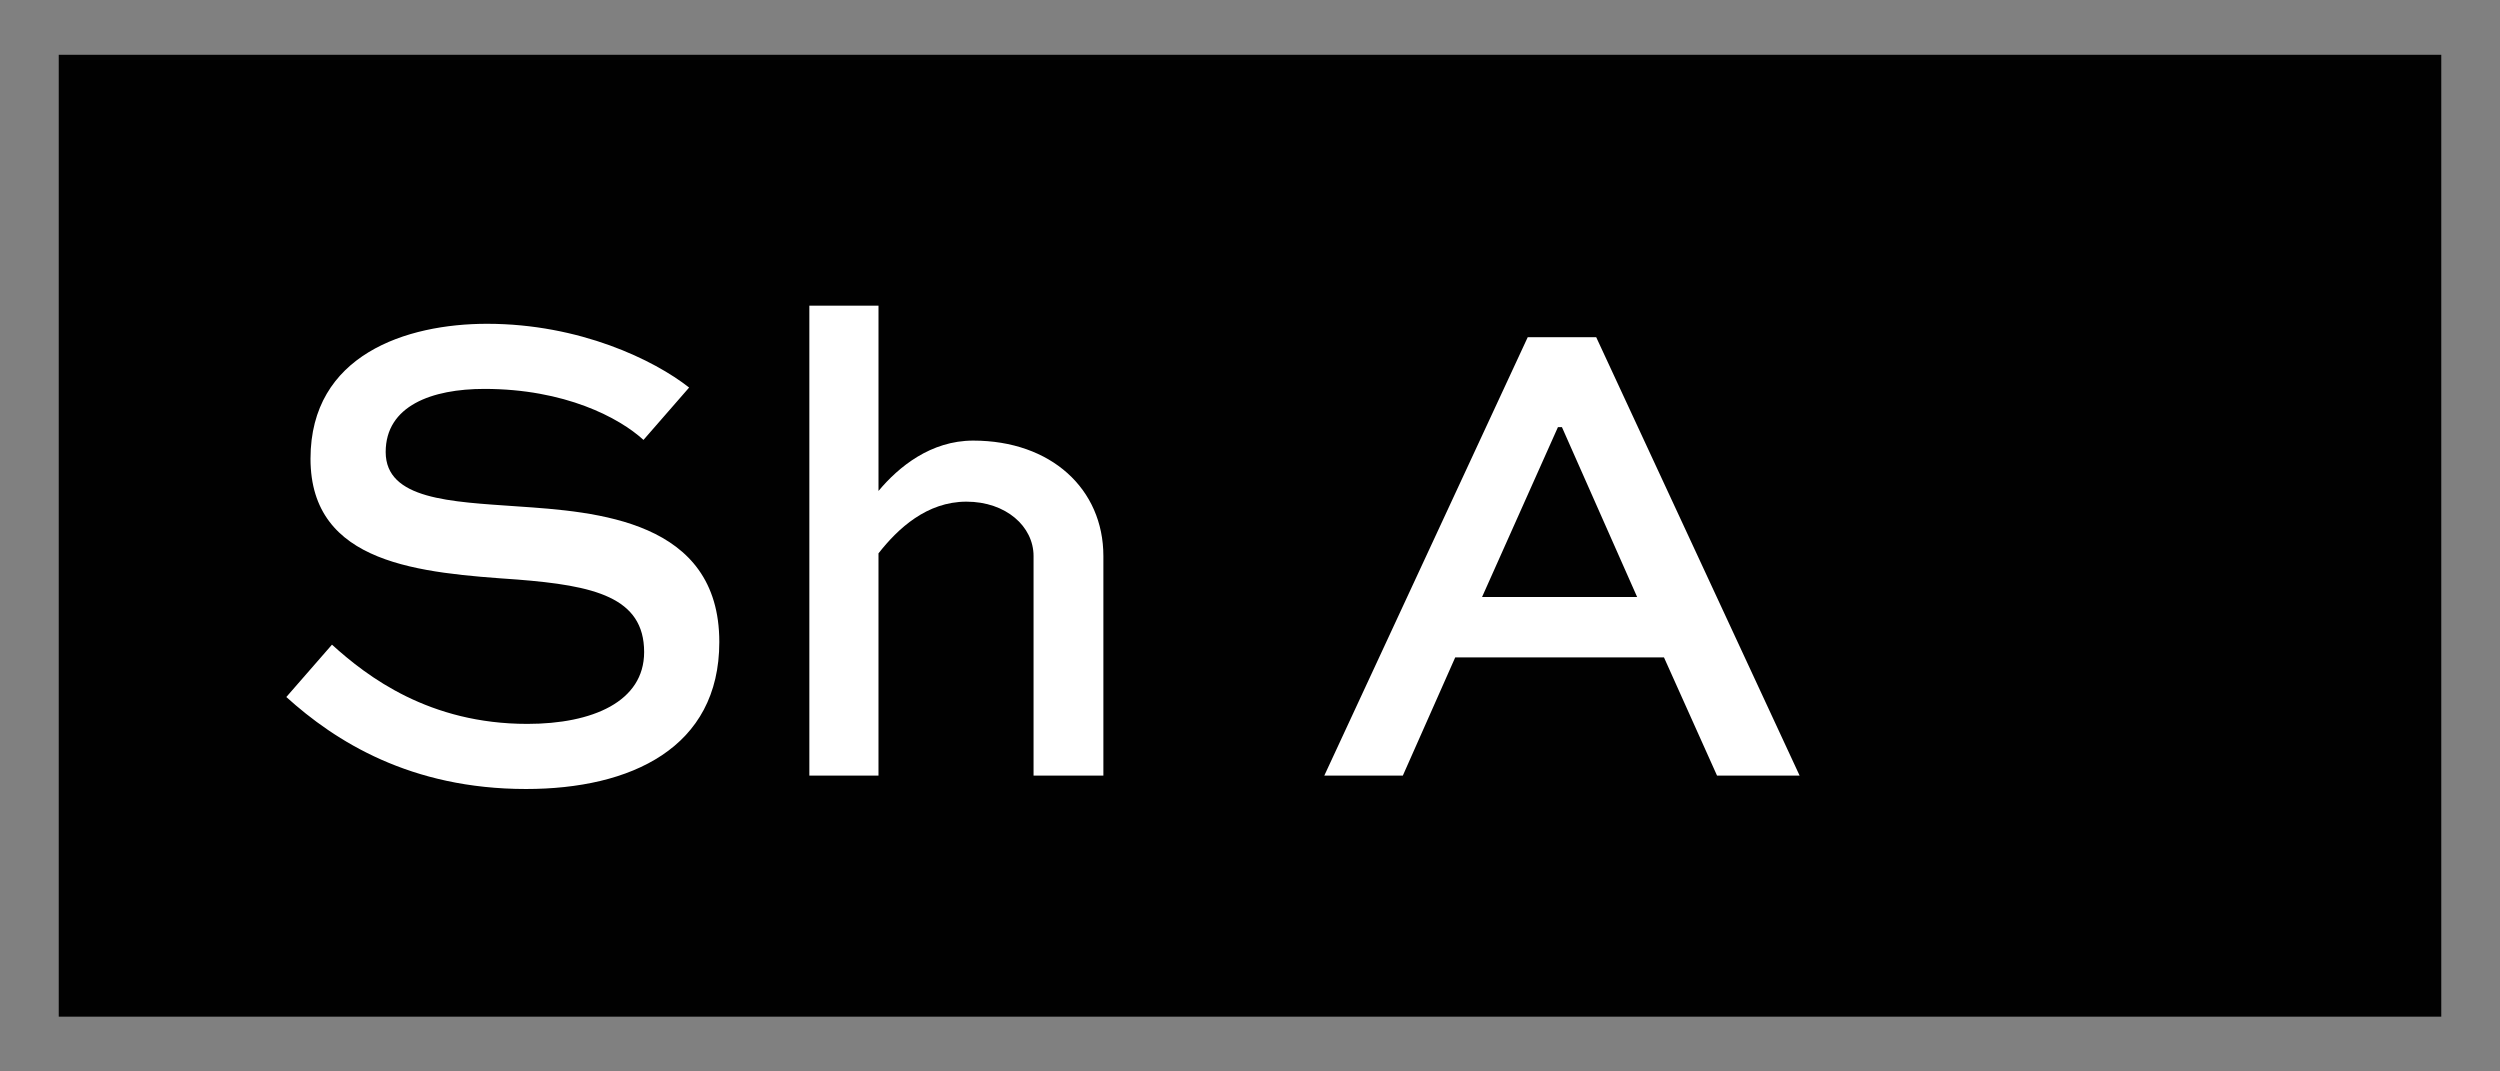
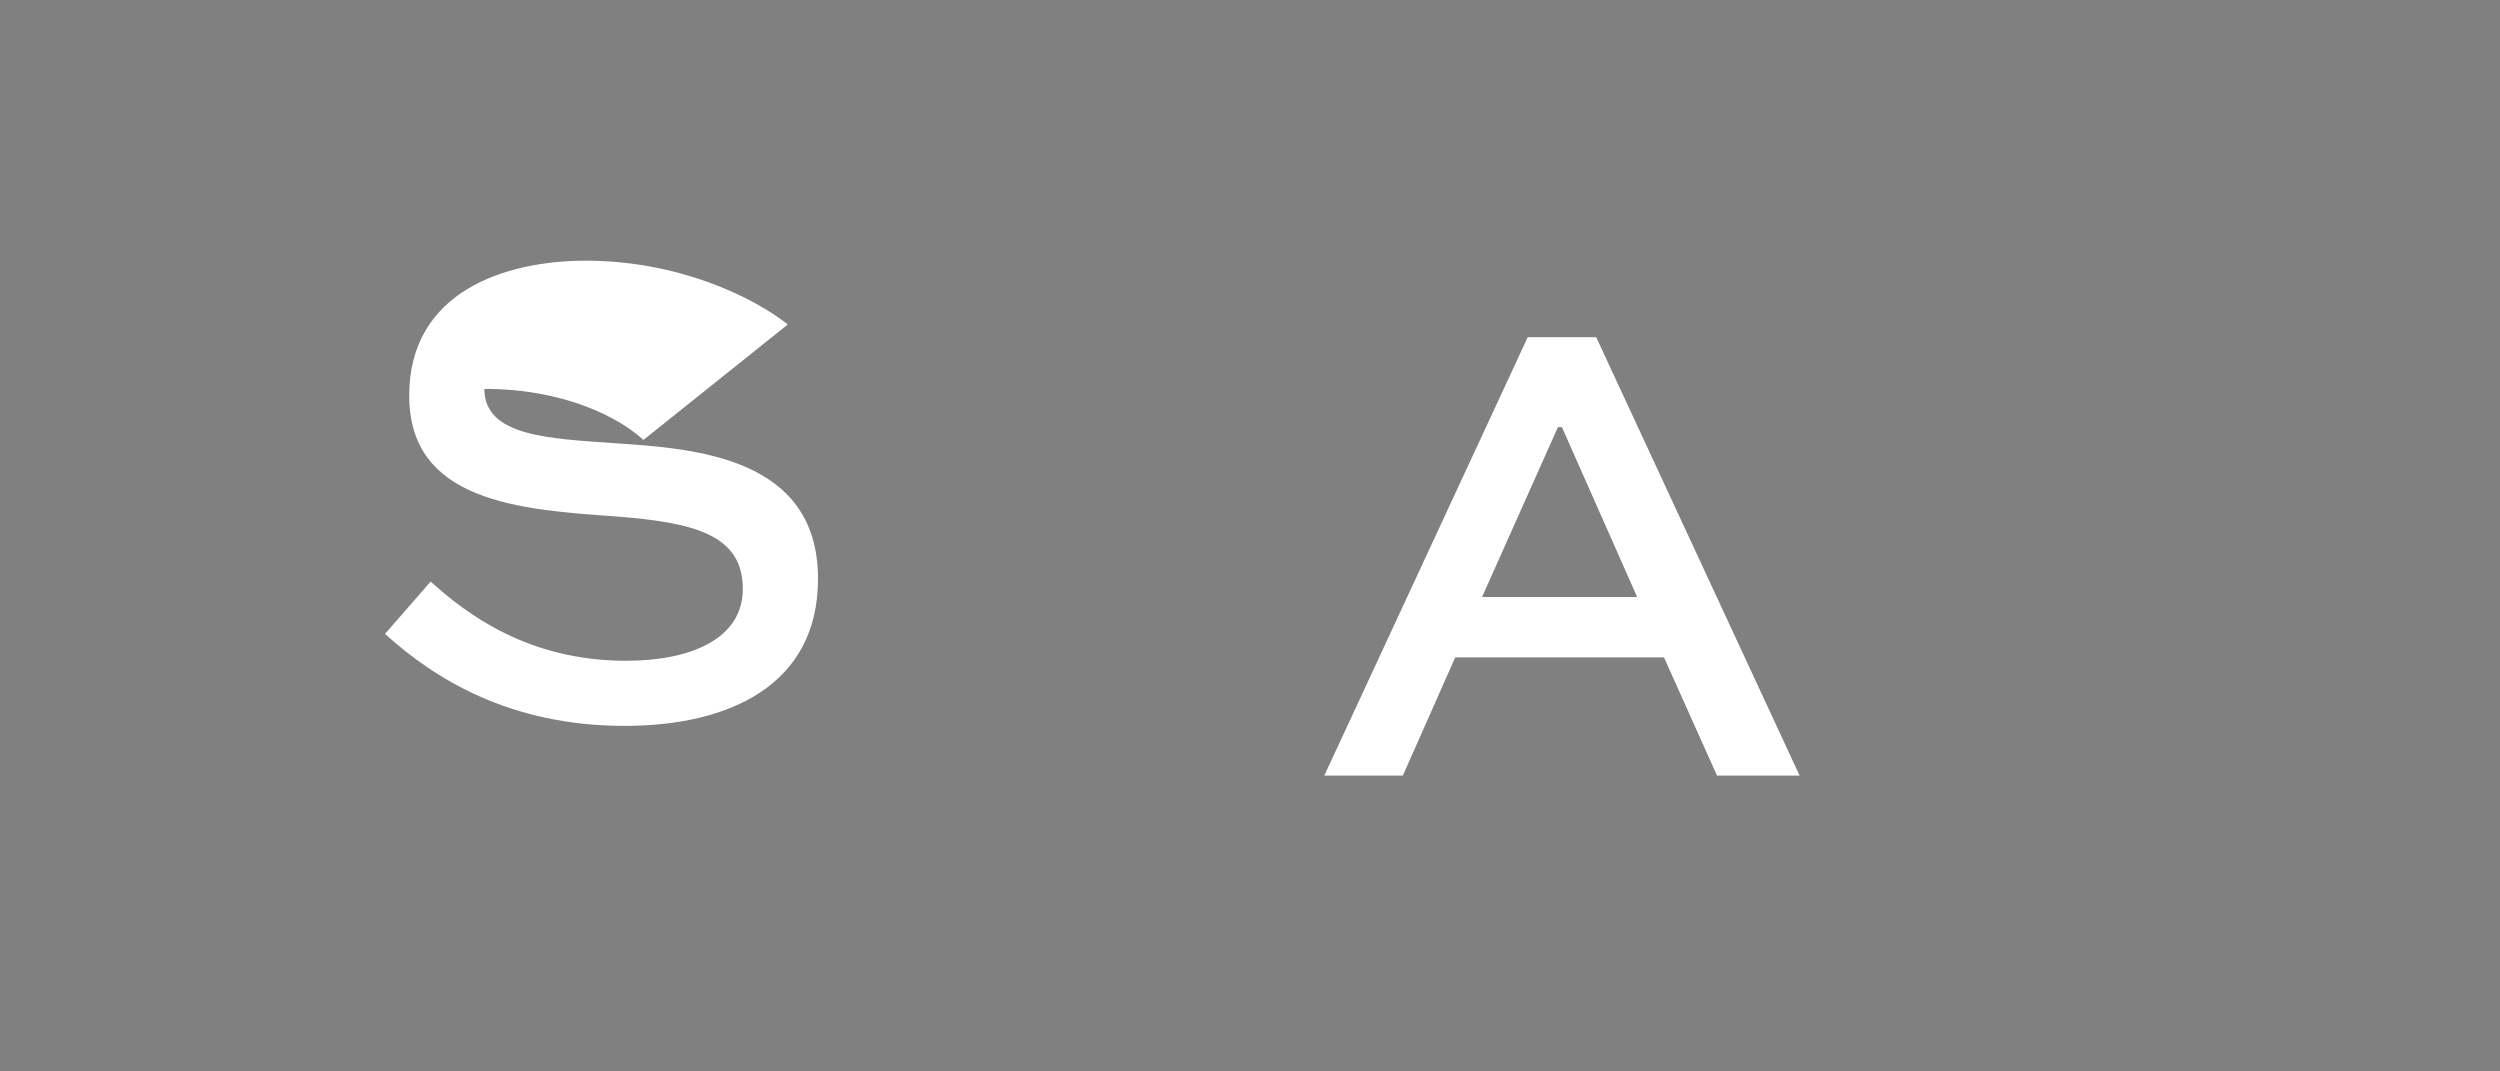
<svg xmlns="http://www.w3.org/2000/svg" version="1.1" baseProfile="tiny" id="Layer_1" x="0px" y="0px" width="134.049px" height="57.45px" viewBox="0 0 134.049 57.45" overflow="visible" xml:space="preserve">
  <rect x="0" y="0" width="134.049" height="57.45" fill="#808080" stroke="none" />
-   <rect x="3.15" y="2.938" fill="#010101" width="127.75" height="51.575" />
  <g>
-     <path fill="#FFFFFF" d="M34.503,23.588c-1.296-1.188-4.211-2.735-8.531-2.735c-2.808,0-5.292,0.899-5.292,3.384   c0,2.556,3.492,2.663,7.055,2.915c4.211,0.288,10.834,0.721,10.834,7.271c0,5.688-4.751,7.883-10.366,7.883   c-6.191,0-10.223-2.555-12.851-4.932l2.448-2.807c1.908,1.729,5.219,4.248,10.475,4.248c3.492,0,6.263-1.189,6.263-3.852   c0-2.953-2.7-3.564-6.803-3.888c-5.183-0.36-11.086-0.792-11.086-6.479c0-5.579,5.147-7.234,9.467-7.234   c4.967,0,8.963,1.943,10.834,3.419L34.503,23.588z" />
-     <path fill="#FFFFFF" d="M43.397,41.586V16.389h3.708v9.936c1.08-1.296,2.808-2.7,5.075-2.7c4.176,0,6.983,2.592,6.983,6.191v11.771   h-3.744V29.815c0-1.584-1.476-2.916-3.599-2.916c-2.124,0-3.672,1.44-4.716,2.772v11.915H43.397z" />
+     <path fill="#FFFFFF" d="M34.503,23.588c-1.296-1.188-4.211-2.735-8.531-2.735c0,2.556,3.492,2.663,7.055,2.915c4.211,0.288,10.834,0.721,10.834,7.271c0,5.688-4.751,7.883-10.366,7.883   c-6.191,0-10.223-2.555-12.851-4.932l2.448-2.807c1.908,1.729,5.219,4.248,10.475,4.248c3.492,0,6.263-1.189,6.263-3.852   c0-2.953-2.7-3.564-6.803-3.888c-5.183-0.36-11.086-0.792-11.086-6.479c0-5.579,5.147-7.234,9.467-7.234   c4.967,0,8.963,1.943,10.834,3.419L34.503,23.588z" />
    <path fill="#FFFFFF" d="M81.916,18.081h3.672l10.906,23.505h-4.428l-2.844-6.336H78.028l-2.808,6.336h-4.211L81.916,18.081z    M79.468,32.01h8.314l-4.031-9.106h-0.216L79.468,32.01z" />
  </g>
</svg>